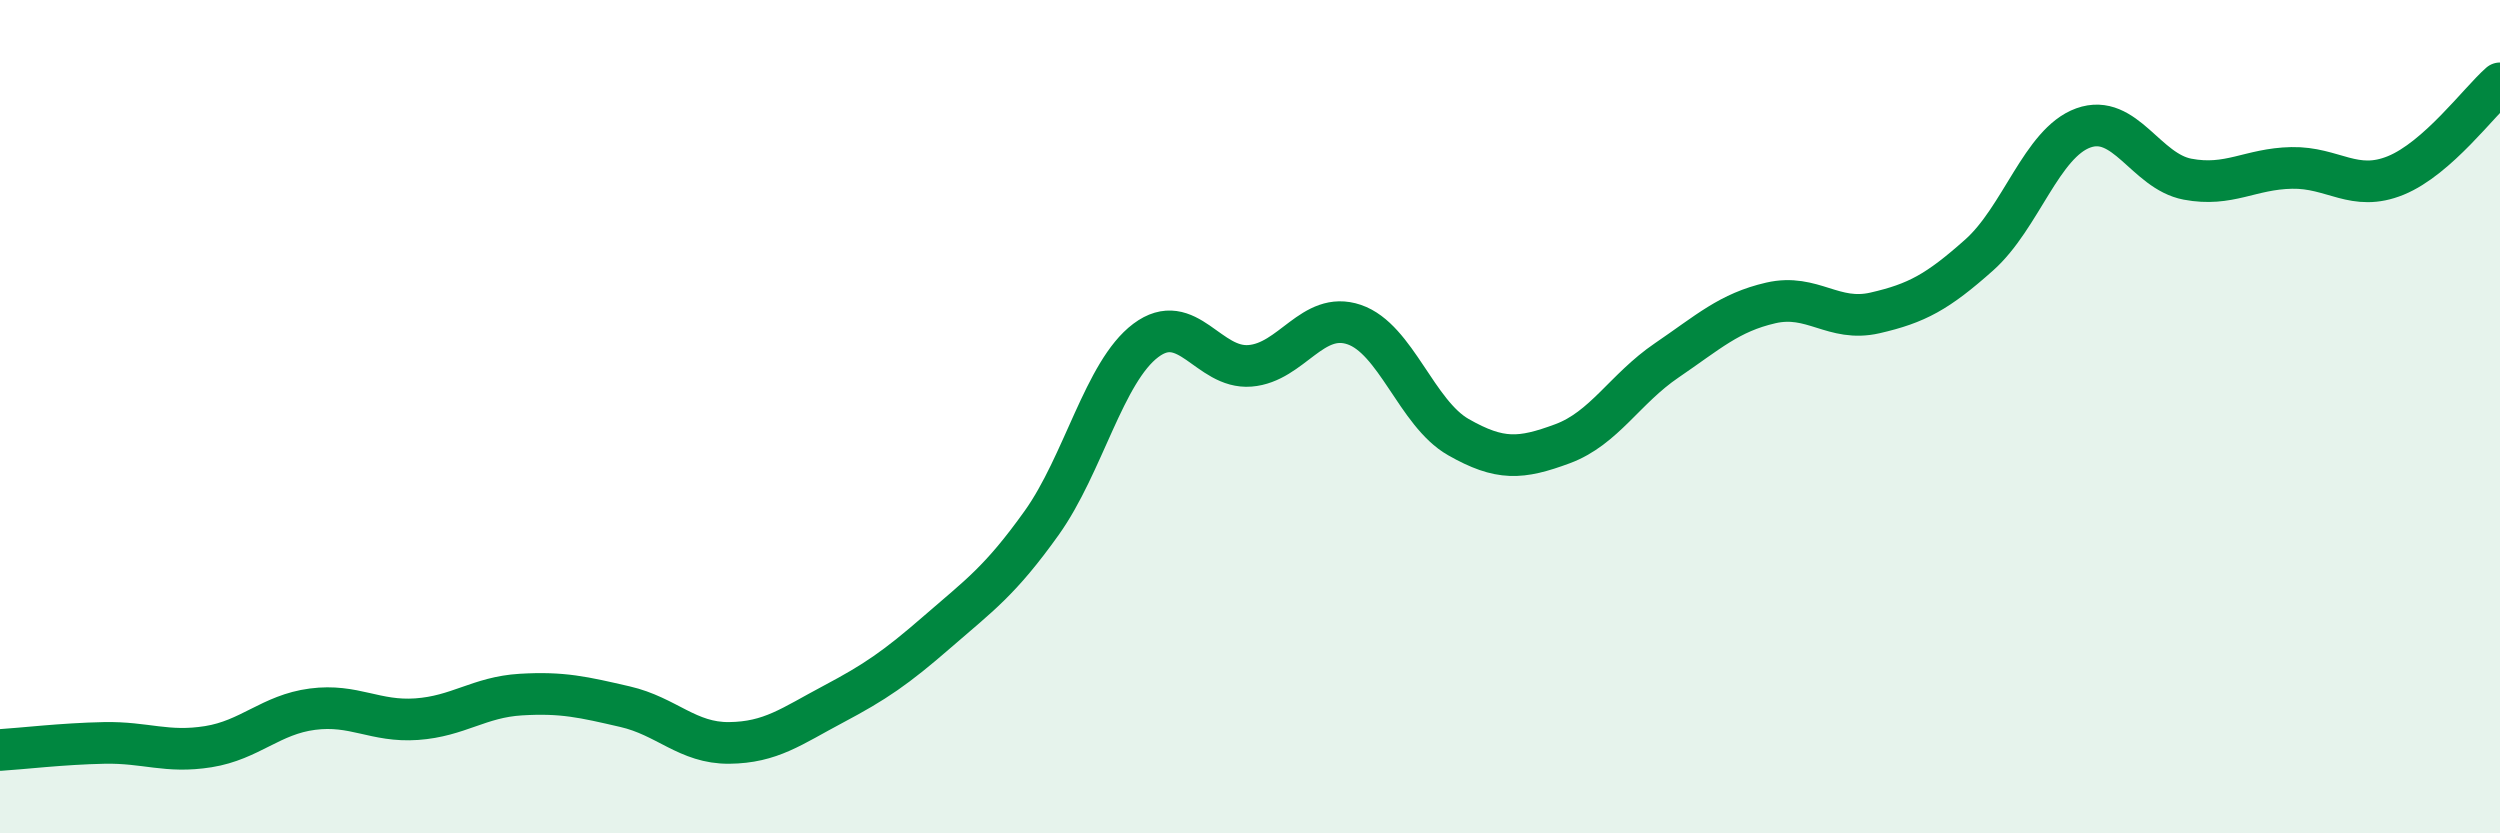
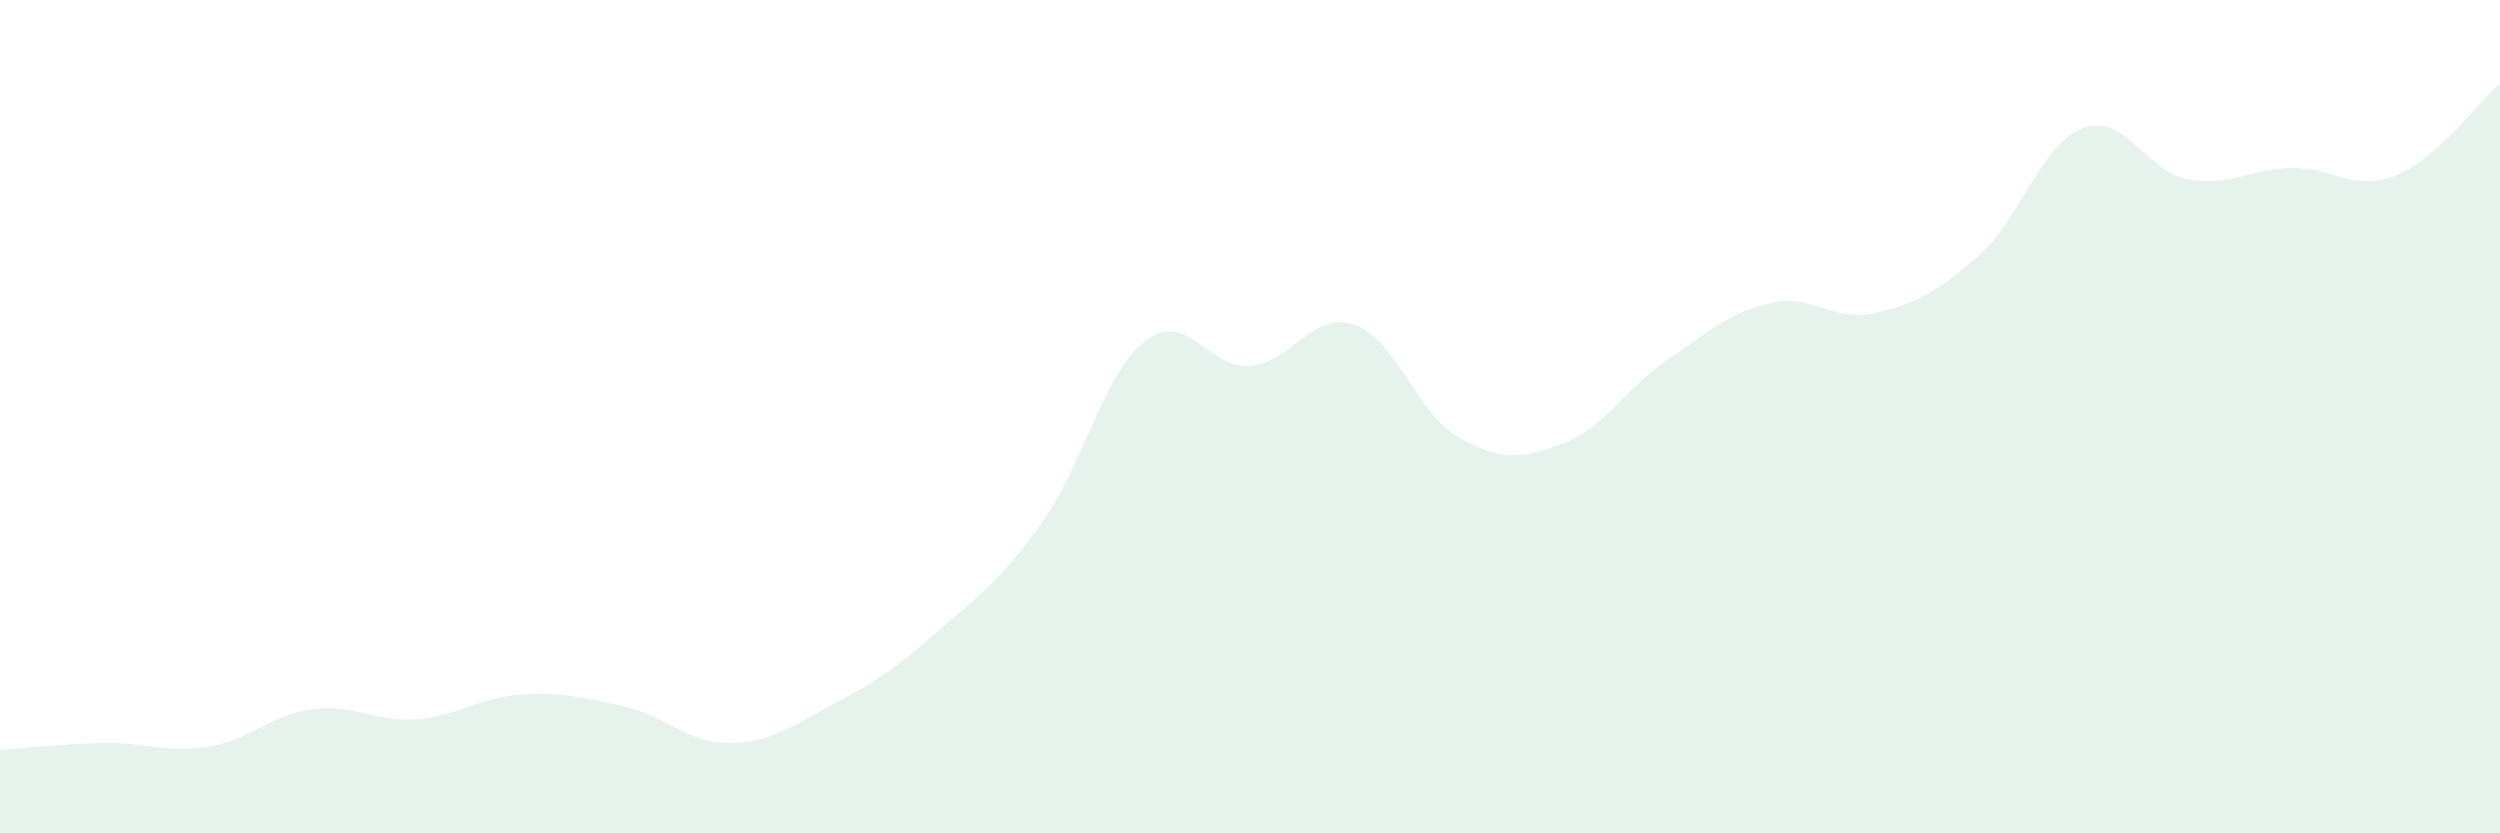
<svg xmlns="http://www.w3.org/2000/svg" width="60" height="20" viewBox="0 0 60 20">
  <path d="M 0,18 C 0.5,17.97 1.5,17.85 2.5,17.83 C 3.5,17.81 4,18.08 5,17.92 C 6,17.76 6.5,17.15 7.5,17.02 C 8.5,16.89 9,17.33 10,17.26 C 11,17.19 11.5,16.73 12.5,16.67 C 13.5,16.61 14,16.73 15,16.96 C 16,17.19 16.5,17.84 17.5,17.83 C 18.5,17.82 19,17.43 20,16.9 C 21,16.37 21.5,16.03 22.5,15.16 C 23.5,14.29 24,13.95 25,12.55 C 26,11.15 26.5,8.92 27.5,8.17 C 28.5,7.42 29,8.86 30,8.78 C 31,8.7 31.5,7.45 32.5,7.79 C 33.5,8.13 34,9.92 35,10.49 C 36,11.06 36.5,11.02 37.5,10.65 C 38.5,10.28 39,9.33 40,8.65 C 41,7.97 41.5,7.5 42.5,7.27 C 43.5,7.04 44,7.74 45,7.51 C 46,7.28 46.5,7.01 47.5,6.12 C 48.5,5.23 49,3.43 50,3.07 C 51,2.71 51.5,4.11 52.5,4.3 C 53.5,4.49 54,4.05 55,4.03 C 56,4.01 56.5,4.62 57.5,4.21 C 58.5,3.8 59.5,2.44 60,2L60 20L0 20Z" fill="#008740" opacity="0.1" stroke-linecap="round" stroke-linejoin="round" />
-   <path d="M 0,18 C 0.5,17.97 1.5,17.85 2.5,17.83 C 3.5,17.81 4,18.08 5,17.92 C 6,17.76 6.5,17.15 7.5,17.02 C 8.5,16.89 9,17.33 10,17.26 C 11,17.19 11.5,16.73 12.5,16.67 C 13.5,16.61 14,16.73 15,16.96 C 16,17.19 16.5,17.84 17.5,17.83 C 18.5,17.82 19,17.43 20,16.9 C 21,16.37 21.5,16.03 22.5,15.16 C 23.5,14.29 24,13.95 25,12.55 C 26,11.15 26.5,8.92 27.5,8.17 C 28.5,7.42 29,8.86 30,8.78 C 31,8.7 31.5,7.45 32.5,7.79 C 33.5,8.13 34,9.92 35,10.49 C 36,11.06 36.5,11.02 37.5,10.65 C 38.5,10.28 39,9.33 40,8.65 C 41,7.97 41.5,7.5 42.5,7.27 C 43.5,7.04 44,7.74 45,7.51 C 46,7.28 46.5,7.01 47.5,6.12 C 48.5,5.23 49,3.43 50,3.07 C 51,2.71 51.5,4.11 52.5,4.3 C 53.5,4.49 54,4.05 55,4.03 C 56,4.01 56.5,4.62 57.5,4.21 C 58.5,3.8 59.5,2.44 60,2" stroke="#008740" stroke-width="1" fill="none" stroke-linecap="round" stroke-linejoin="round" />
</svg>